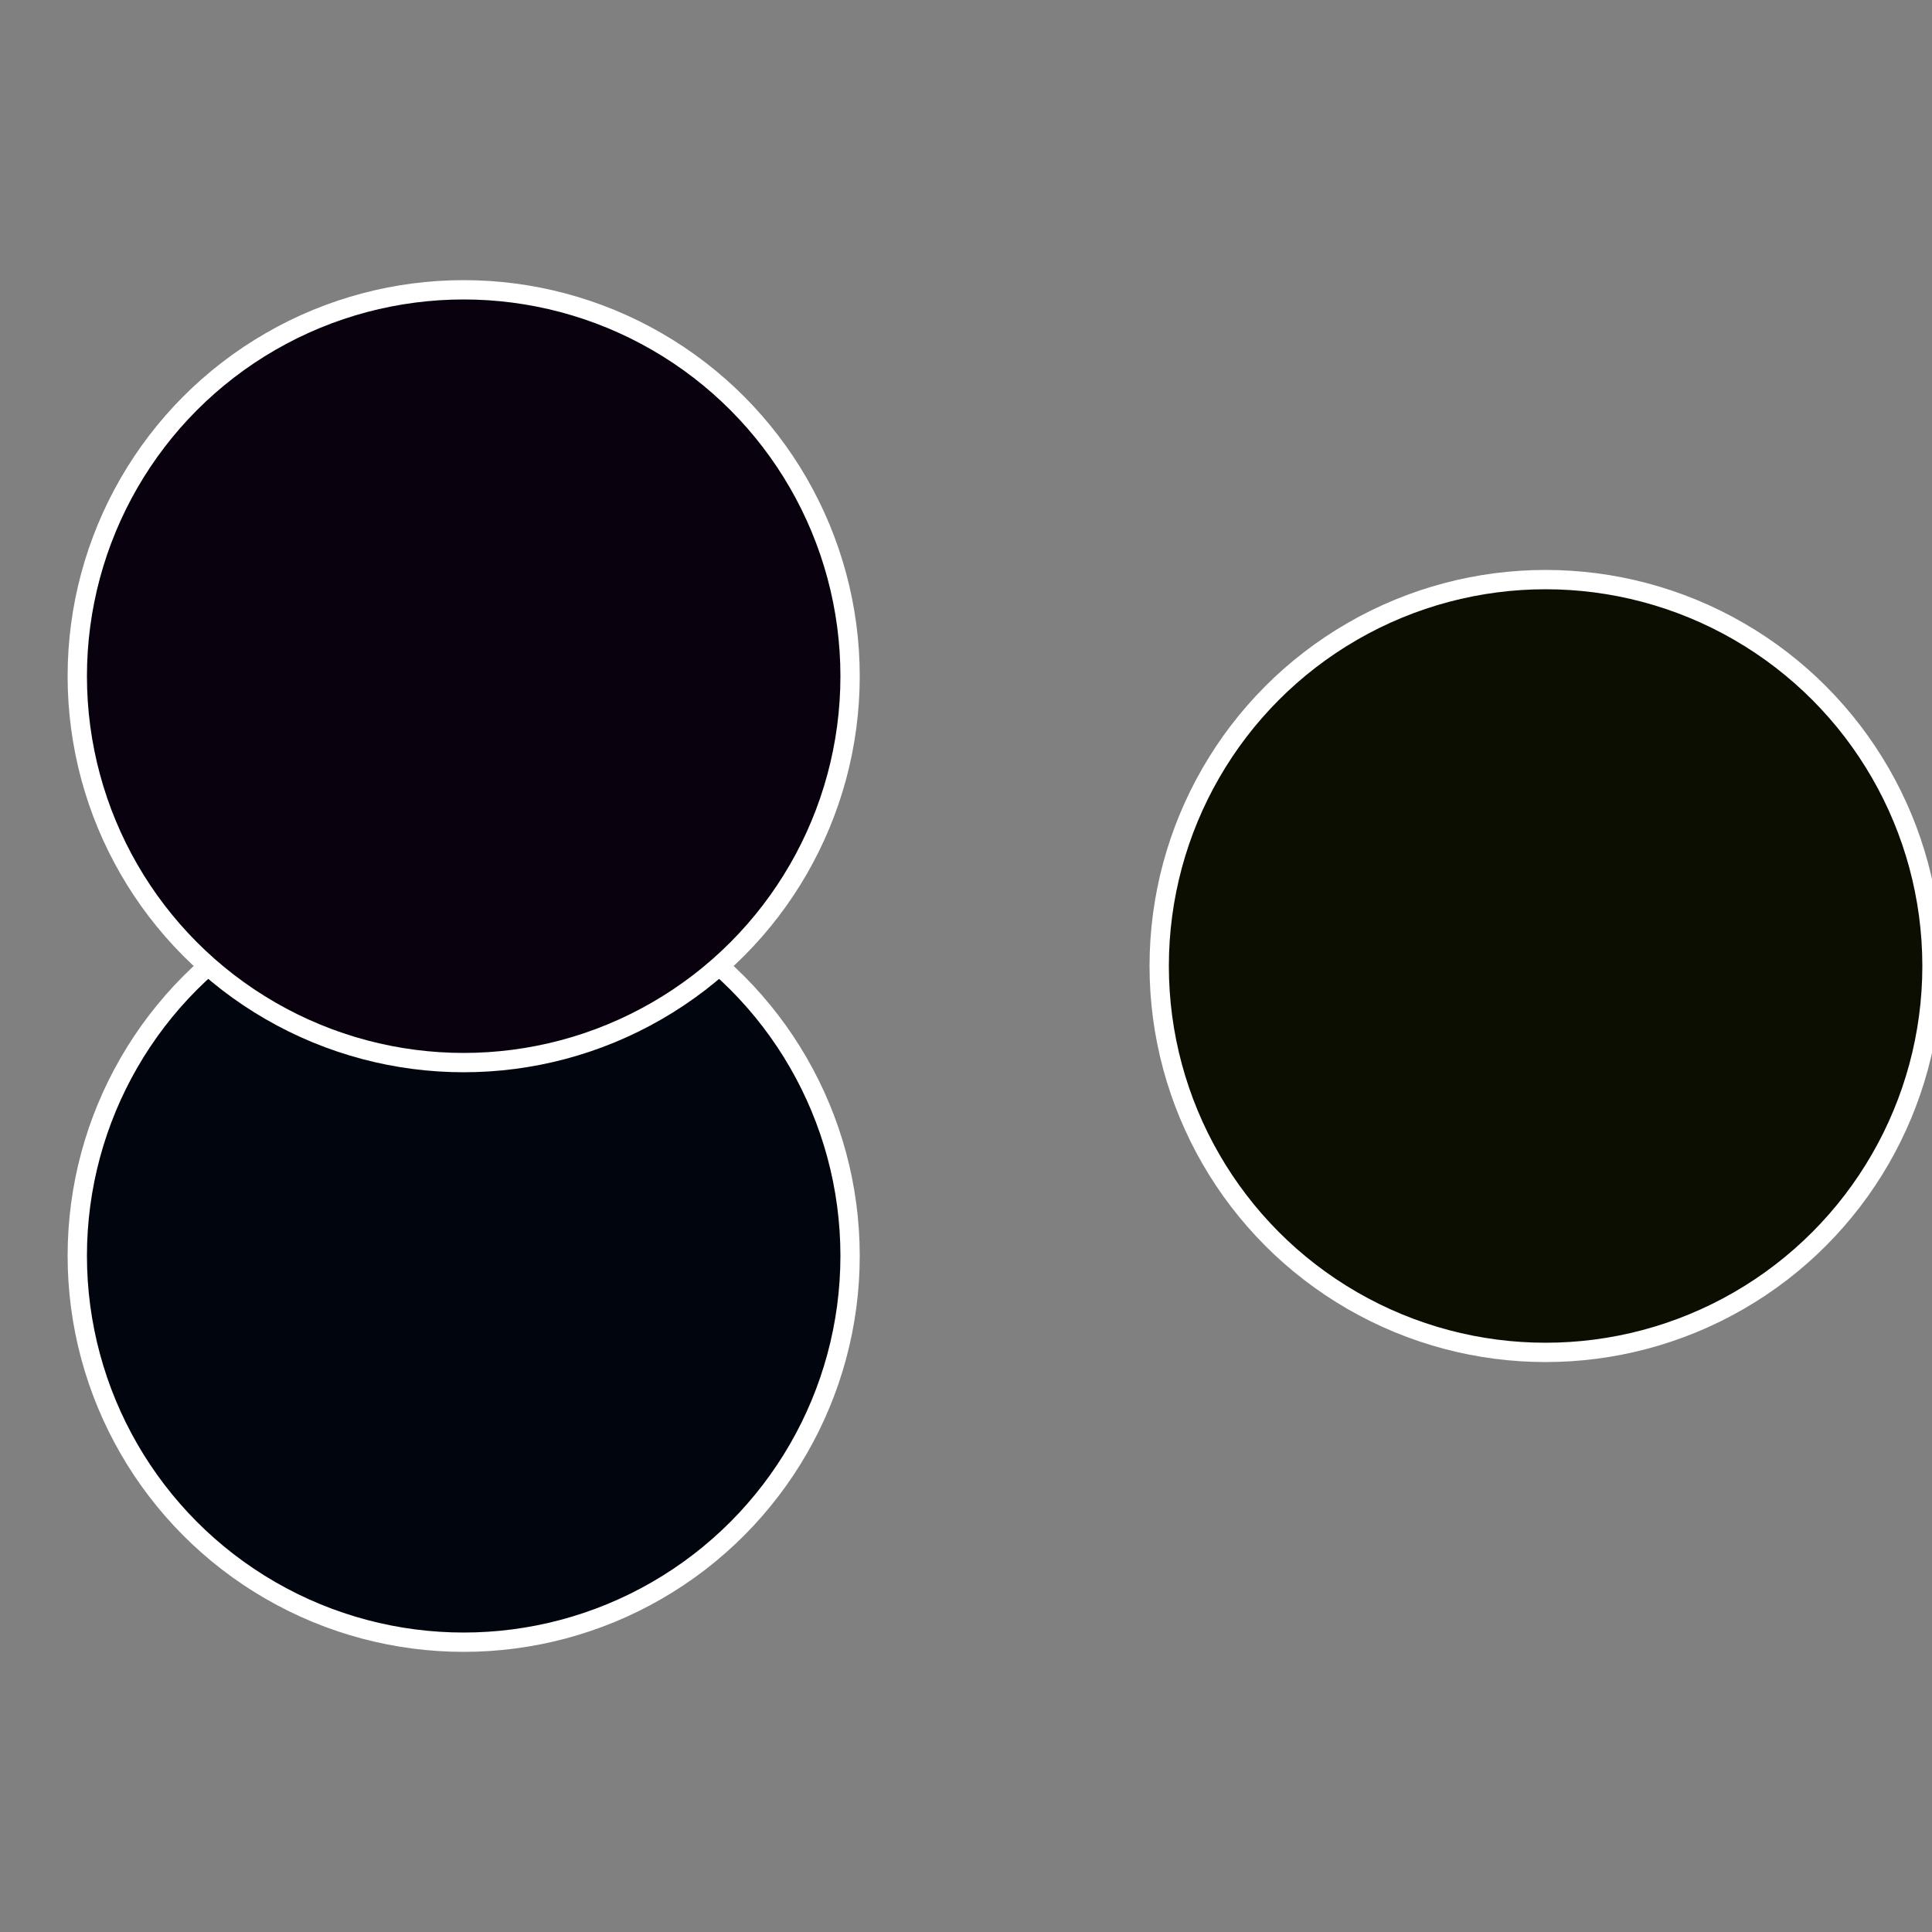
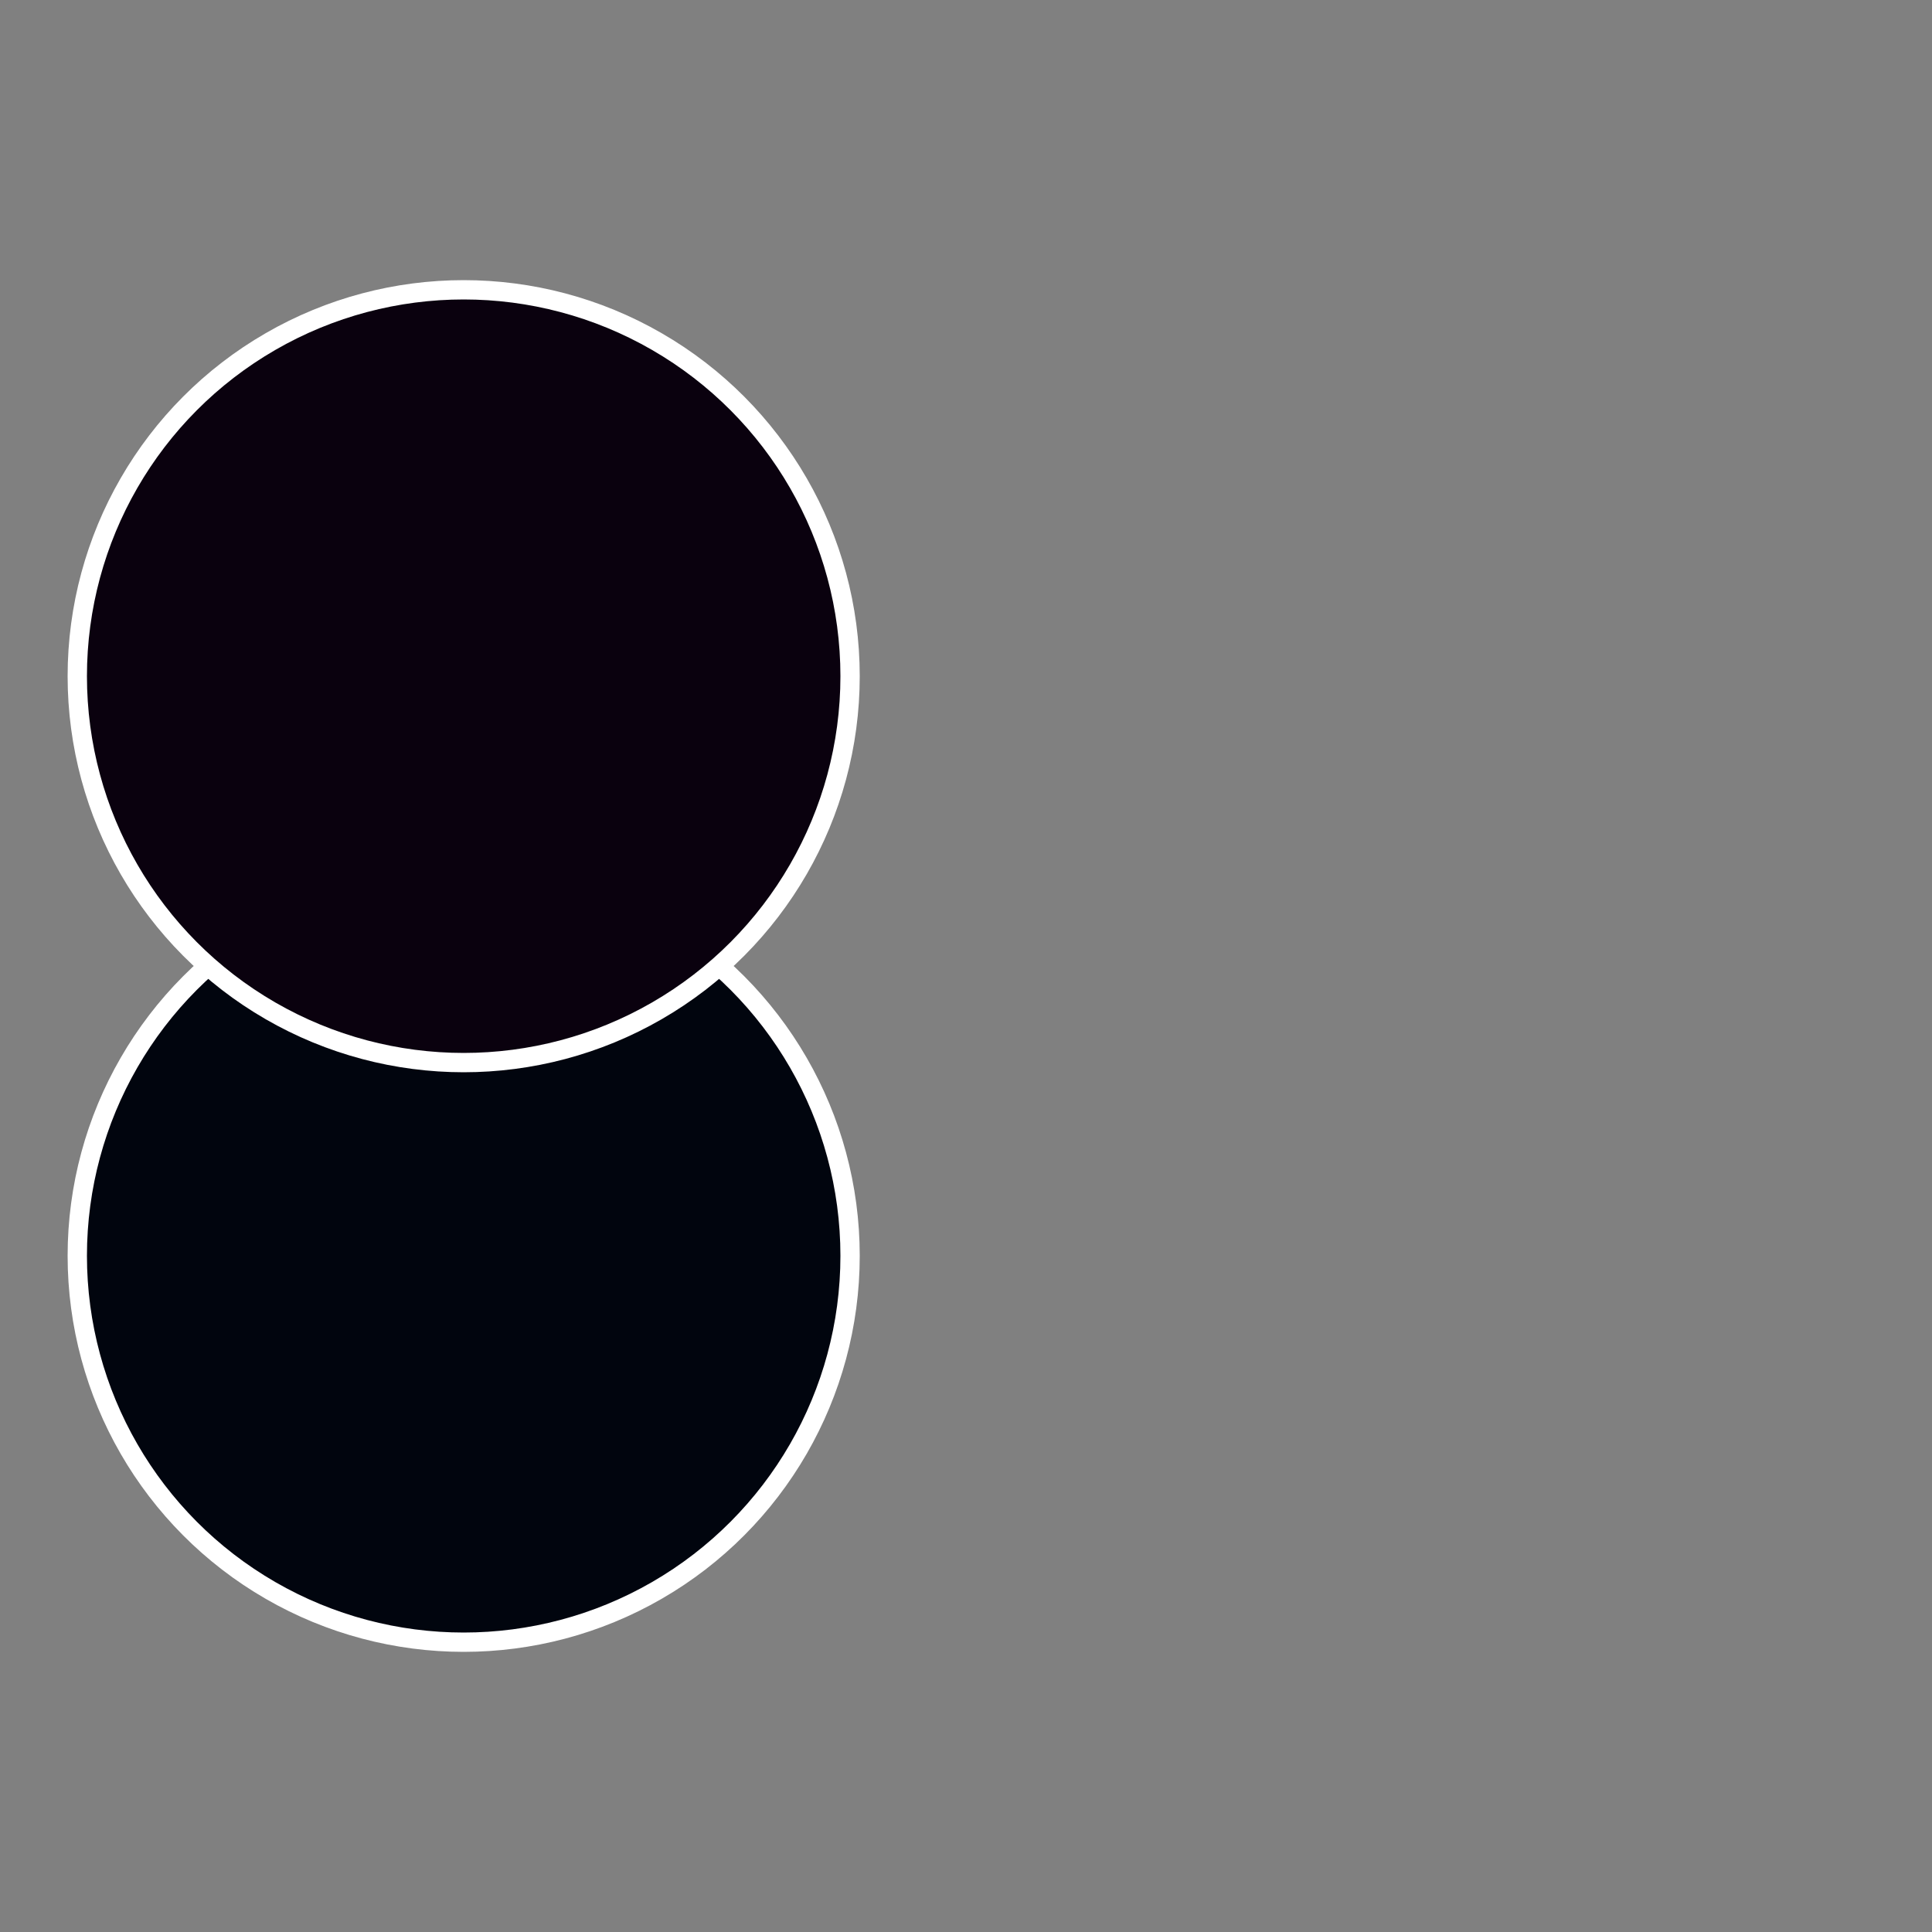
<svg xmlns="http://www.w3.org/2000/svg" width="500" height="500" viewBox="-1 -1 2 2">
  <rect x="-1" y="-1" width="2" height="2" fill="#808080" stroke="none" />
-   <circle cx="0.6" cy="0" r="0.4" fill="#0b0e01" stroke="#fff" stroke-width="1%" />
  <circle cx="-0.52" cy="0.3" r="0.4" fill="#01050e" stroke="#fff" stroke-width="1%" />
  <circle cx="-0.52" cy="-0.3" r="0.4" fill="#0a010e" stroke="#fff" stroke-width="1%" />
</svg>